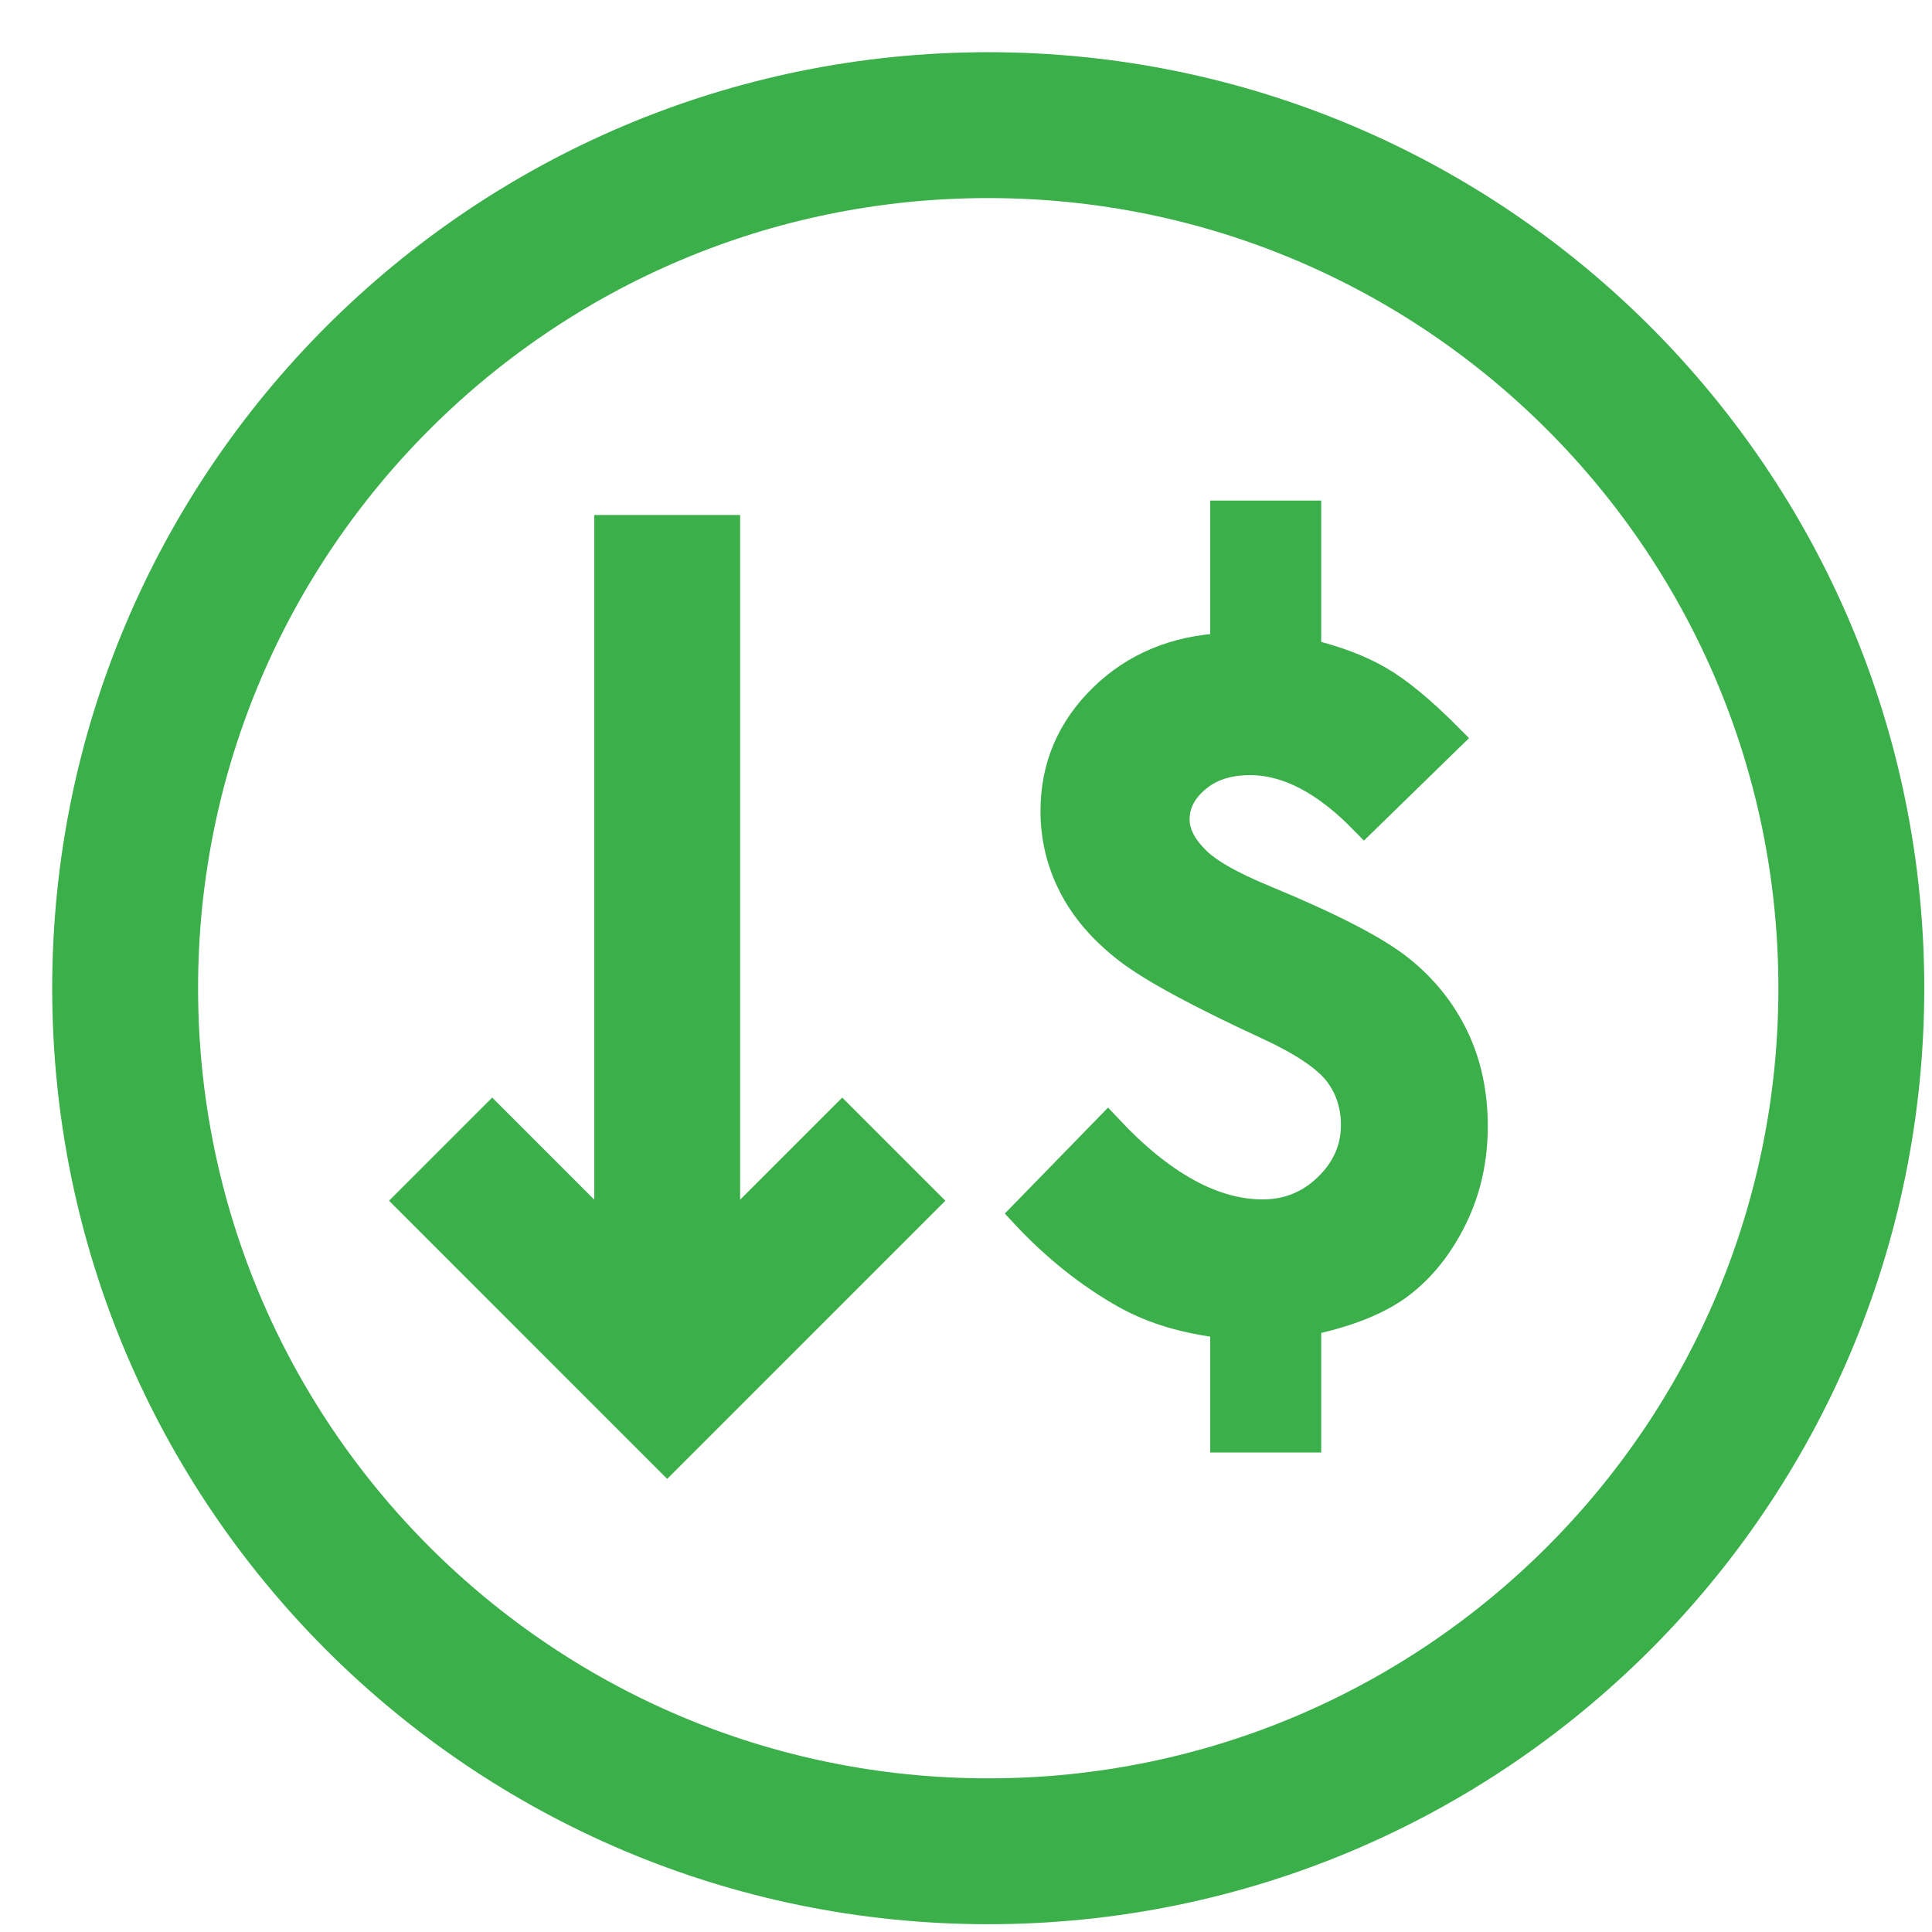
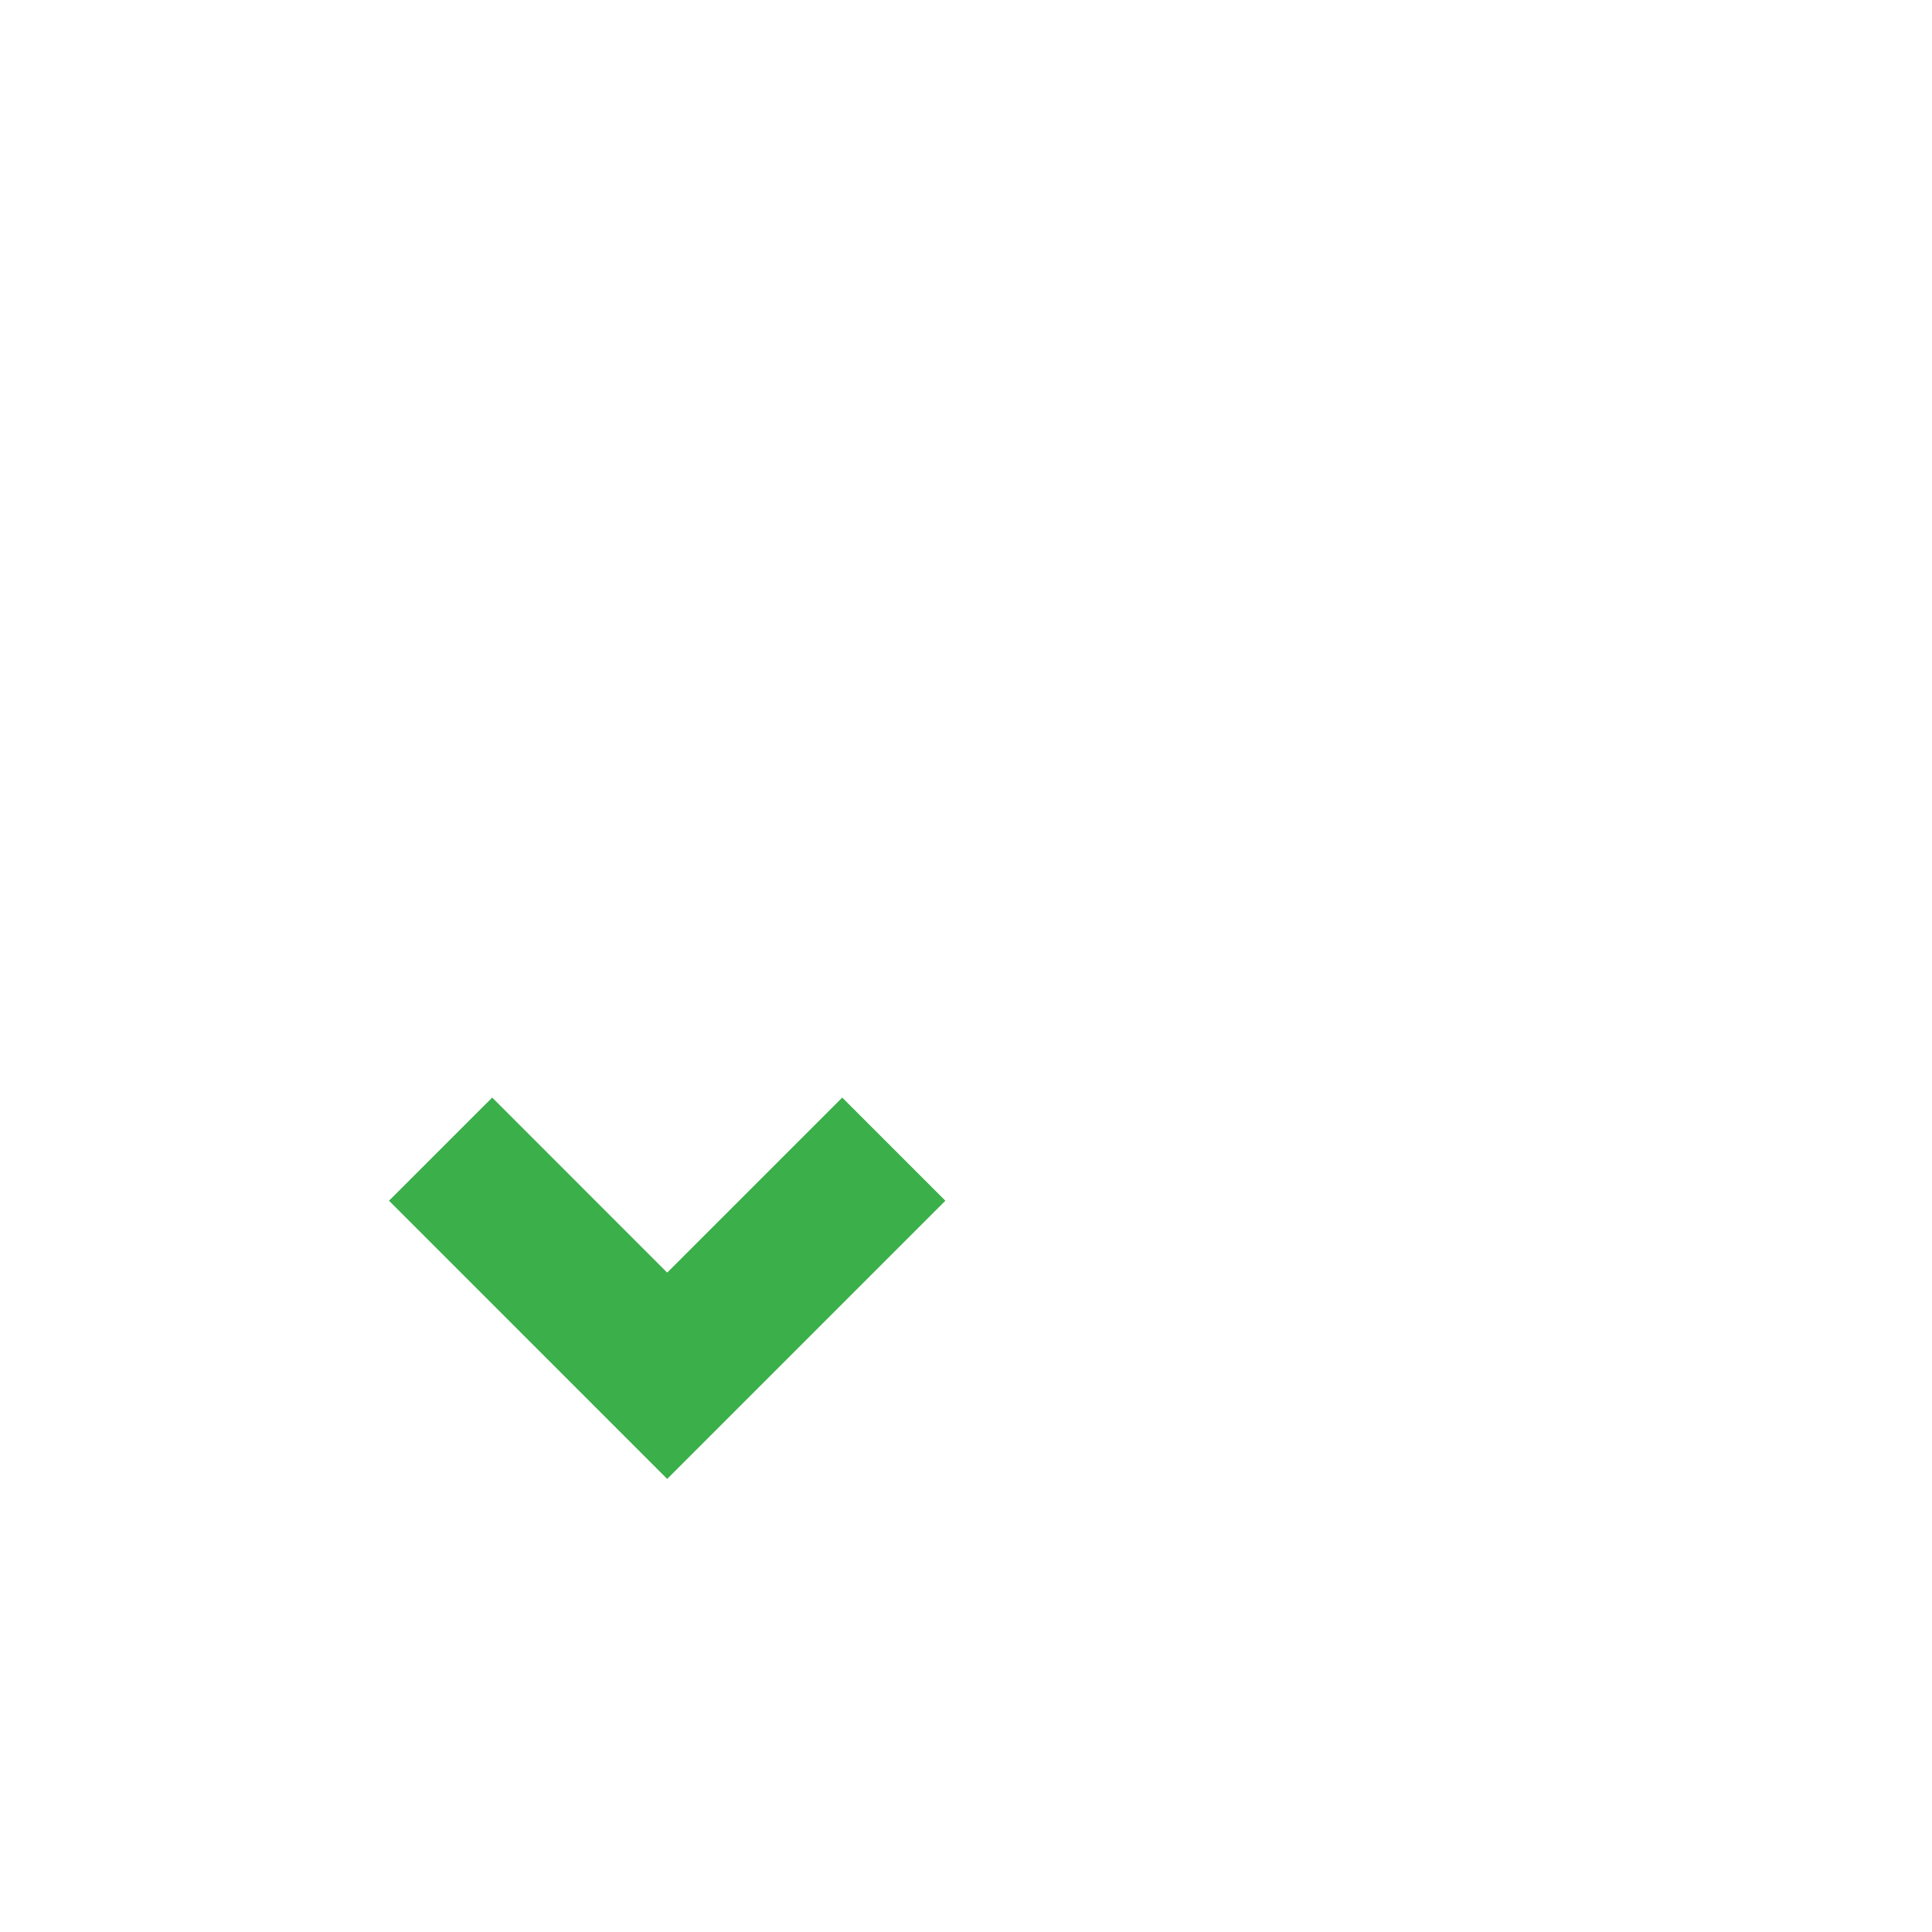
<svg xmlns="http://www.w3.org/2000/svg" width="74px" height="74px" viewBox="0 0 74 74" version="1.1">
  <title>Low Cost, High Value</title>
  <desc>Created with Sketch.</desc>
  <defs />
  <g id="Low-Cost,-High-Value" stroke="none" stroke-width="1" fill="none" fill-rule="evenodd">
    <g id="Group-11" transform="translate(4, 4)">
-       <path d="M51.482,24.265 L48.251,27.416 C46.771,25.896 45.318,25.137 43.877,25.137 C43.026,25.137 42.336,25.363 41.809,25.816 C41.276,26.269 41.012,26.79 41.012,27.381 C41.012,27.885 41.247,28.382 41.716,28.871 C42.171,29.375 43.101,29.91 44.496,30.481 C46.974,31.508 48.67,32.385 49.587,33.111 C50.503,33.837 51.206,34.705 51.698,35.723 C52.19,36.74 52.433,37.878 52.433,39.14 C52.433,40.402 52.174,41.57 51.649,42.642 C51.122,43.714 50.447,44.561 49.62,45.187 C48.795,45.813 47.606,46.286 46.053,46.612 L46.053,51.082 L42.906,51.082 L42.906,46.712 C41.442,46.543 40.198,46.176 39.169,45.606 C37.763,44.825 36.457,43.786 35.249,42.492 L38.433,39.223 C40.477,41.402 42.454,42.492 44.362,42.492 C45.333,42.492 46.17,42.154 46.865,41.478 C47.563,40.8 47.913,40.005 47.913,39.09 C47.913,38.321 47.689,37.644 47.243,37.063 C46.784,36.482 45.903,35.891 44.595,35.286 C41.938,34.059 40.14,33.086 39.205,32.365 C38.268,31.643 37.565,30.836 37.101,29.935 C36.637,29.038 36.406,28.08 36.406,27.064 C36.406,25.378 37.02,23.935 38.247,22.735 C39.475,21.534 41.03,20.89 42.906,20.799 L42.906,15.726 L46.053,15.726 L46.053,21.017 C47.137,21.275 48.058,21.62 48.808,22.055 C49.564,22.49 50.452,23.227 51.482,24.265" id="Fill-1" fill="#3AAF4A" />
-       <path d="M51.482,24.265 L48.251,27.416 C46.771,25.896 45.318,25.137 43.877,25.137 C43.026,25.137 42.336,25.363 41.809,25.816 C41.276,26.269 41.012,26.79 41.012,27.381 C41.012,27.885 41.247,28.382 41.716,28.871 C42.171,29.375 43.101,29.91 44.496,30.481 C46.974,31.508 48.67,32.385 49.587,33.111 C50.503,33.837 51.206,34.705 51.698,35.723 C52.19,36.74 52.433,37.878 52.433,39.14 C52.433,40.402 52.174,41.57 51.649,42.642 C51.122,43.714 50.447,44.561 49.62,45.187 C48.795,45.813 47.606,46.286 46.053,46.612 L46.053,51.082 L42.906,51.082 L42.906,46.712 C41.442,46.543 40.198,46.176 39.169,45.606 C37.763,44.825 36.457,43.786 35.249,42.492 L38.433,39.223 C40.477,41.402 42.454,42.492 44.362,42.492 C45.333,42.492 46.17,42.154 46.865,41.478 C47.563,40.8 47.913,40.005 47.913,39.09 C47.913,38.321 47.689,37.644 47.243,37.063 C46.784,36.482 45.903,35.891 44.595,35.286 C41.938,34.059 40.14,33.086 39.205,32.365 C38.268,31.643 37.565,30.836 37.101,29.935 C36.637,29.038 36.406,28.08 36.406,27.064 C36.406,25.378 37.02,23.935 38.247,22.735 C39.475,21.534 41.03,20.89 42.906,20.799 L42.906,15.726 L46.053,15.726 L46.053,21.017 C47.137,21.275 48.058,21.62 48.808,22.055 C49.564,22.49 50.452,23.227 51.482,24.265 Z" id="Stroke-3" stroke="#3AAF4A" stroke-width="1.105" />
-       <path d="M21.555,15.726 L21.555,46.4" id="Stroke-5" stroke="#3AAF4A" stroke-width="5.587" />
      <polyline id="Stroke-7" stroke="#3AAF4A" stroke-width="5.587" points="30.235 40.015 21.555 48.695 12.876 40.015" />
-       <path d="M66.91,33.852 C66.91,52.109 52.108,66.908 33.851,66.908 C15.595,66.908 0.793,52.109 0.793,33.852 C0.793,15.594 15.595,0.793 33.851,0.793 C52.108,0.793 66.91,15.594 66.91,33.852 Z" id="Stroke-9" stroke="#3AAF4A" stroke-width="5.587" />
    </g>
  </g>
</svg>